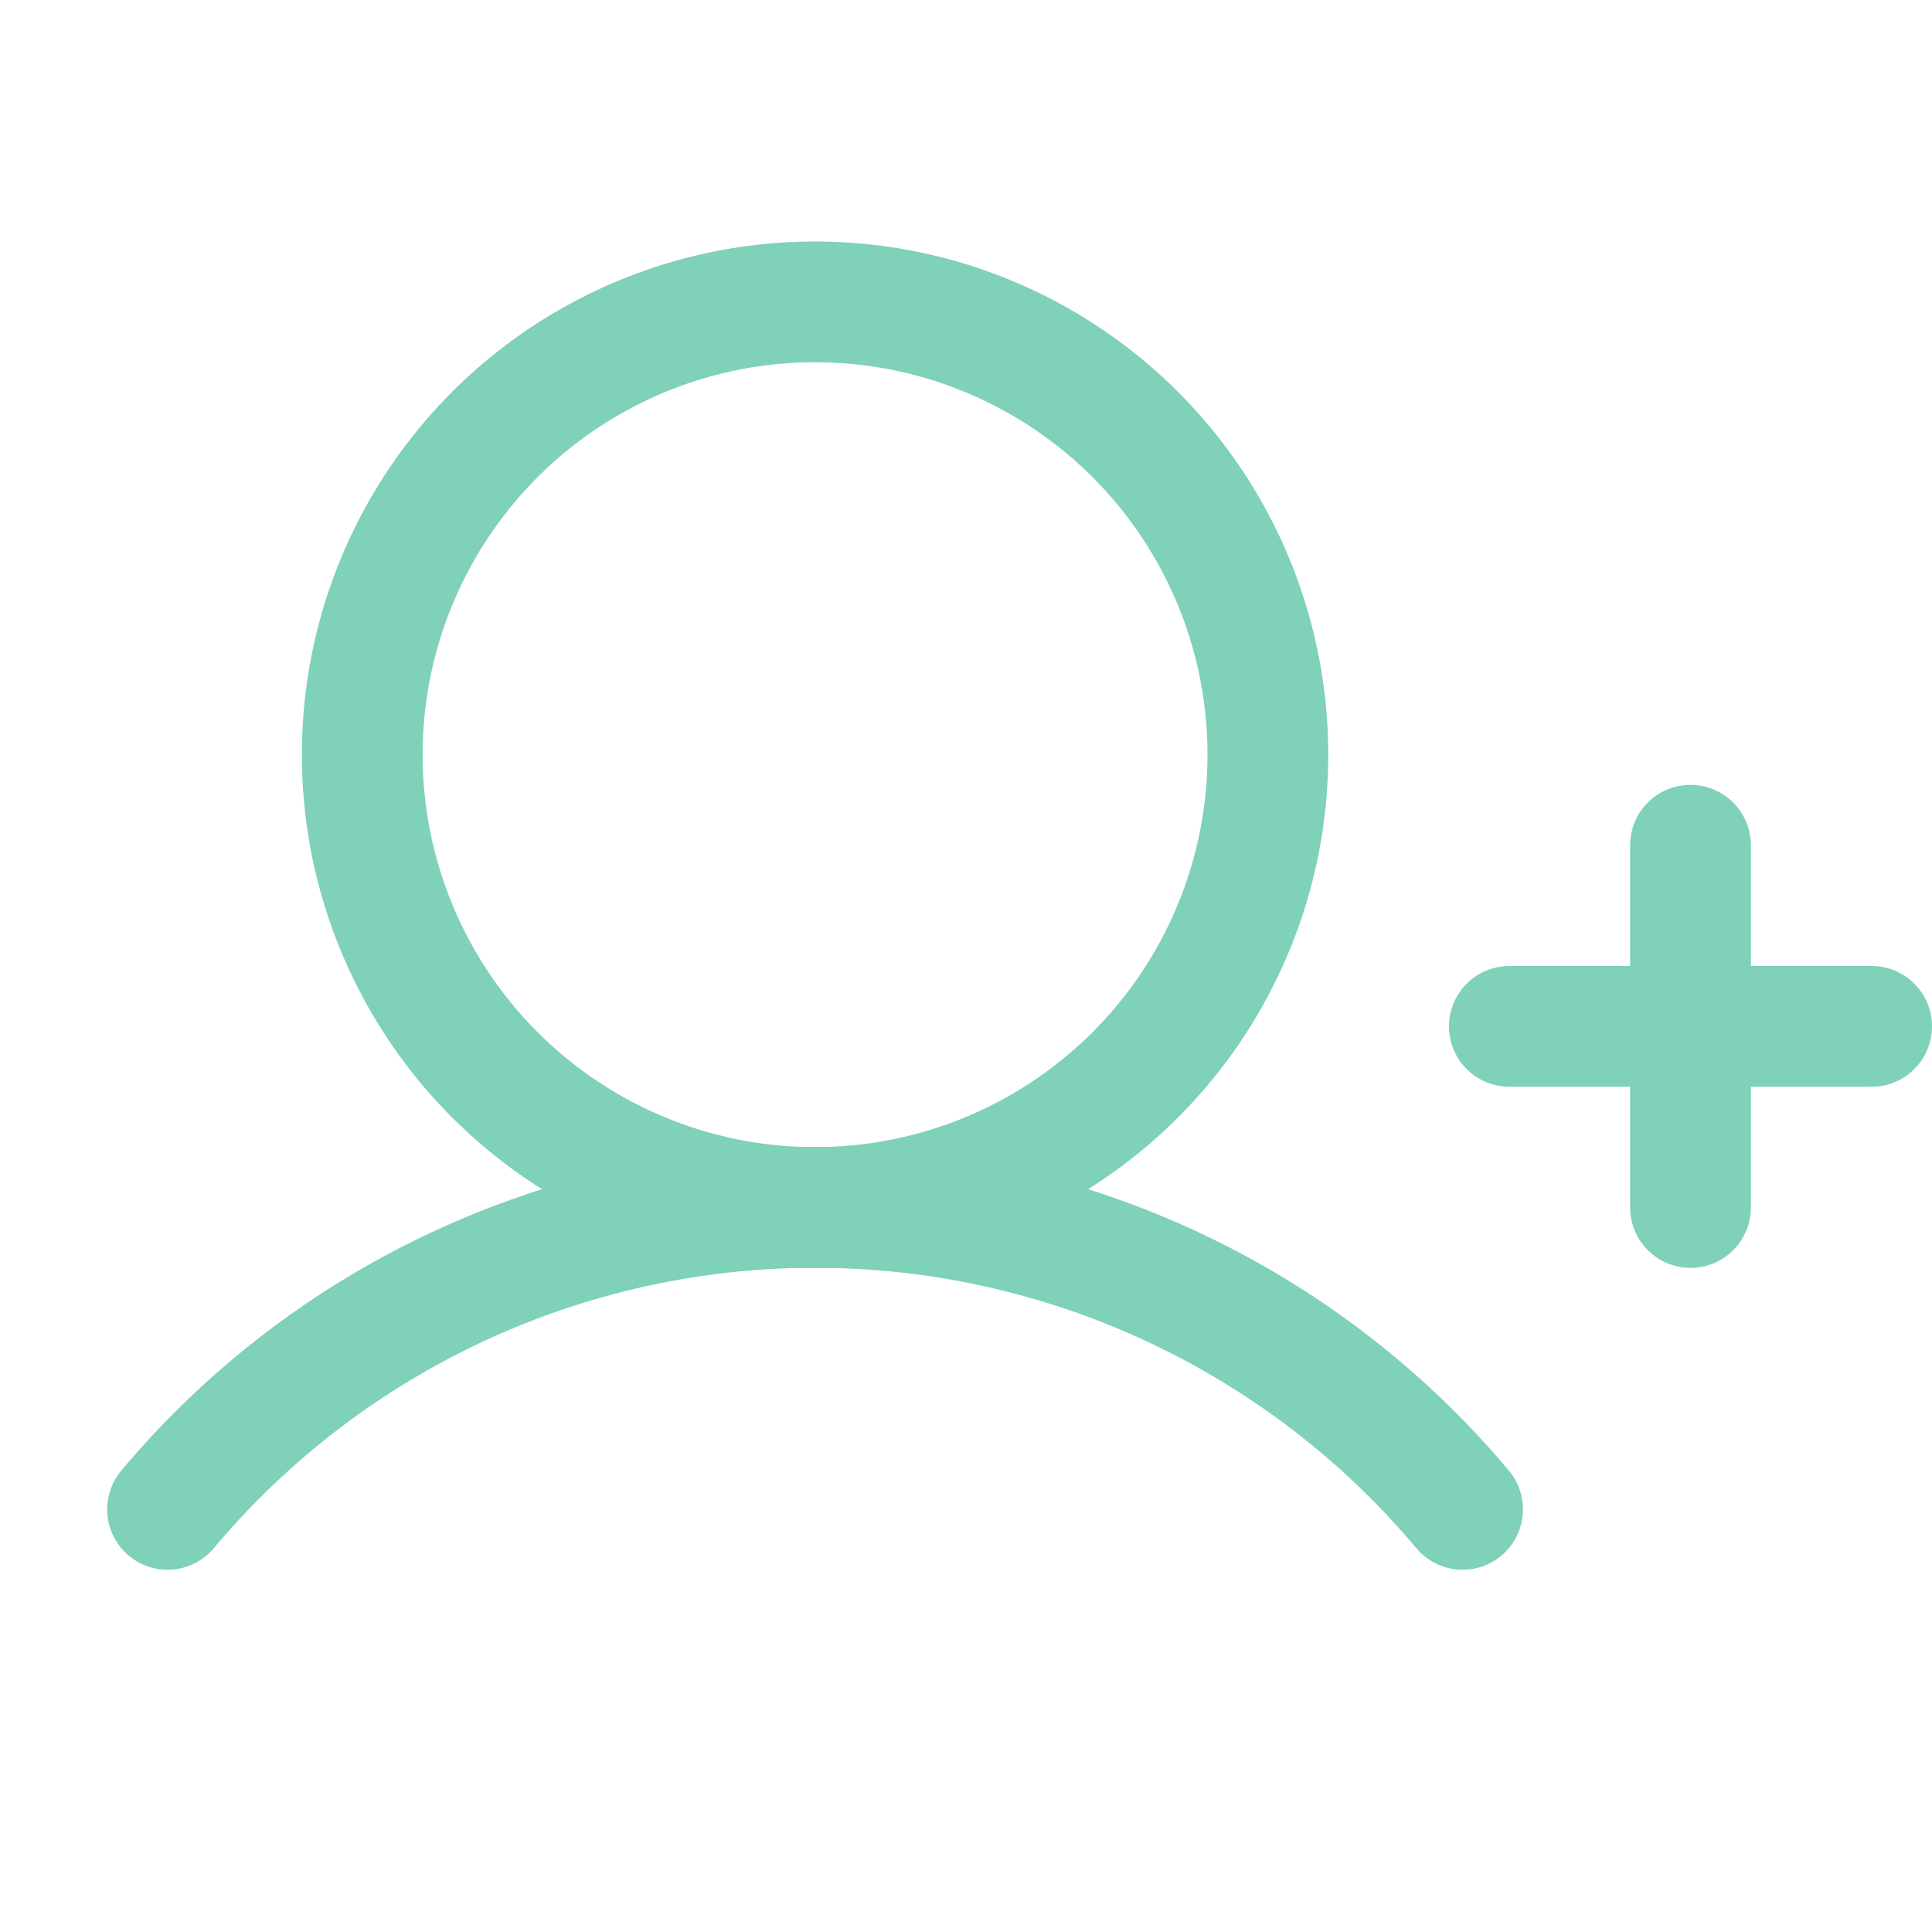
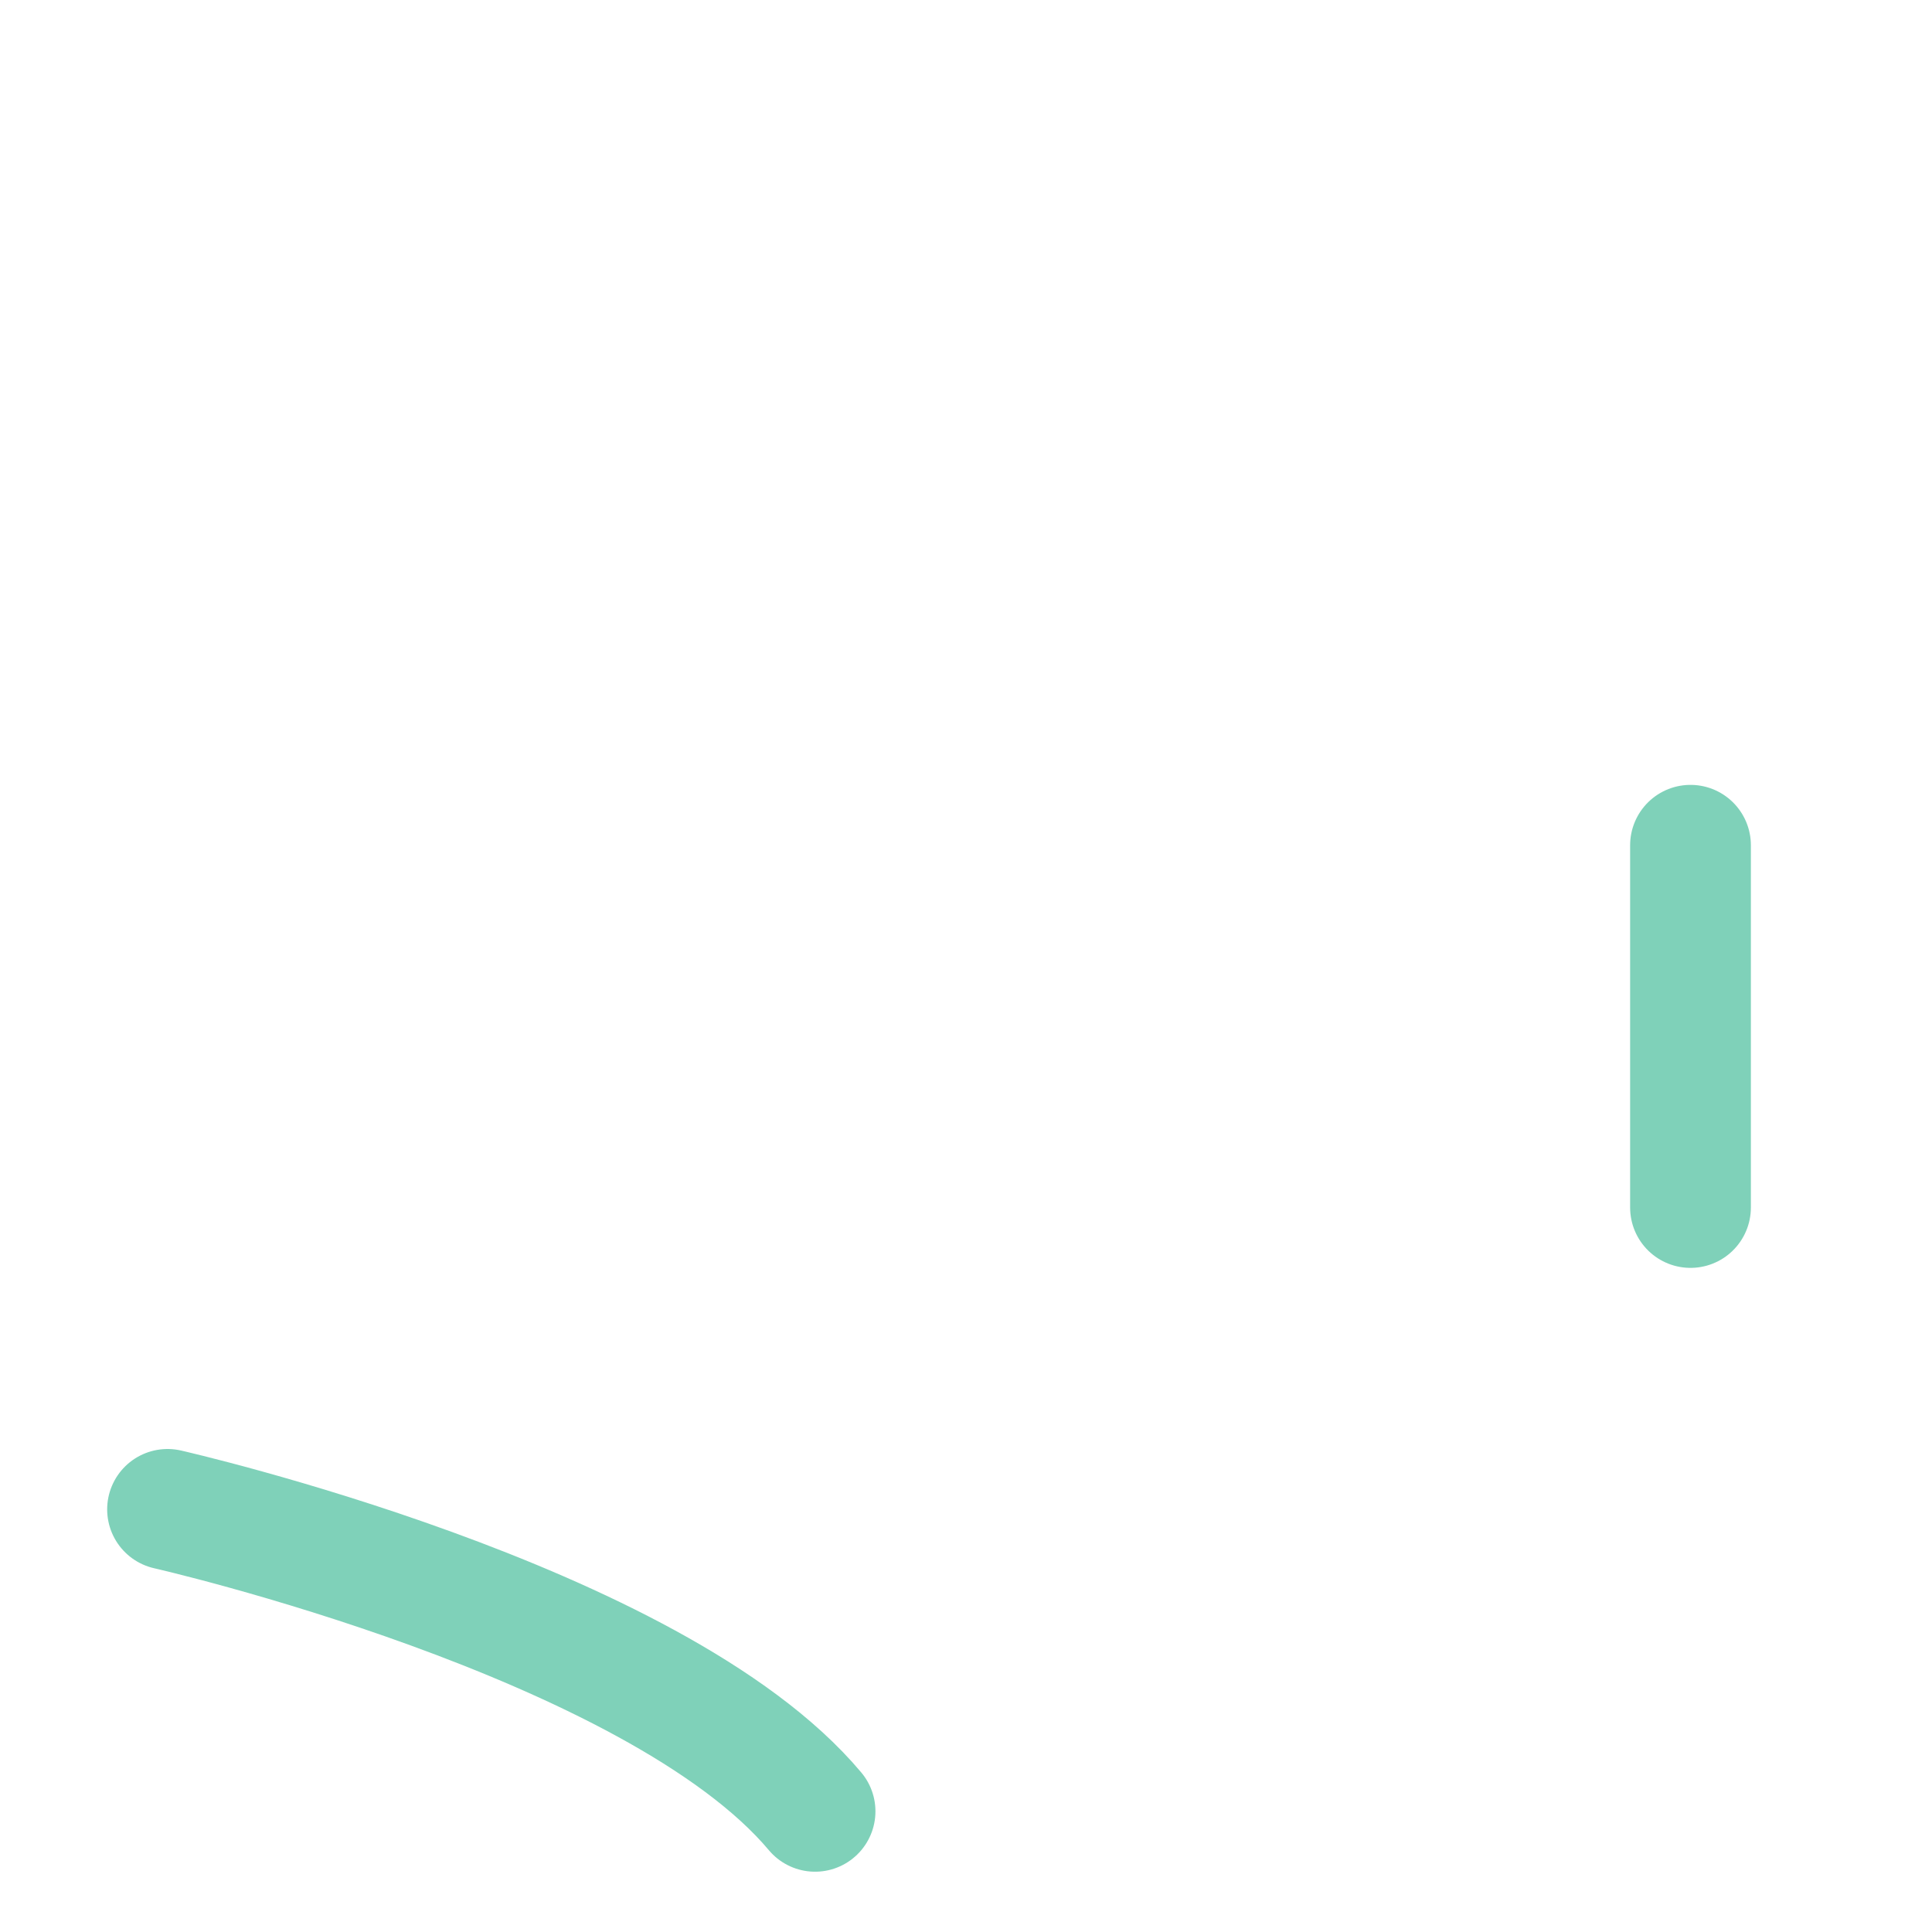
<svg xmlns="http://www.w3.org/2000/svg" clip-rule="evenodd" fill-rule="evenodd" stroke-linecap="round" stroke-linejoin="round" viewBox="0 0 128 128">
  <g fill="none" stroke="#7fd1b9" stroke-width="16" transform="scale(.5)">
-     <path d="m200 136h48" />
    <path d="m224 112v48" />
-     <circle cx="108" cy="100" r="60" stroke-linecap="butt" stroke-linejoin="miter" stroke-miterlimit="10" />
-     <path d="m22.2 200c21.268-25.348 52.711-40.011 85.8-40.011s64.532 14.663 85.8 40.011" />
+     <path d="m22.2 200s64.532 14.663 85.8 40.011" />
  </g>
</svg>